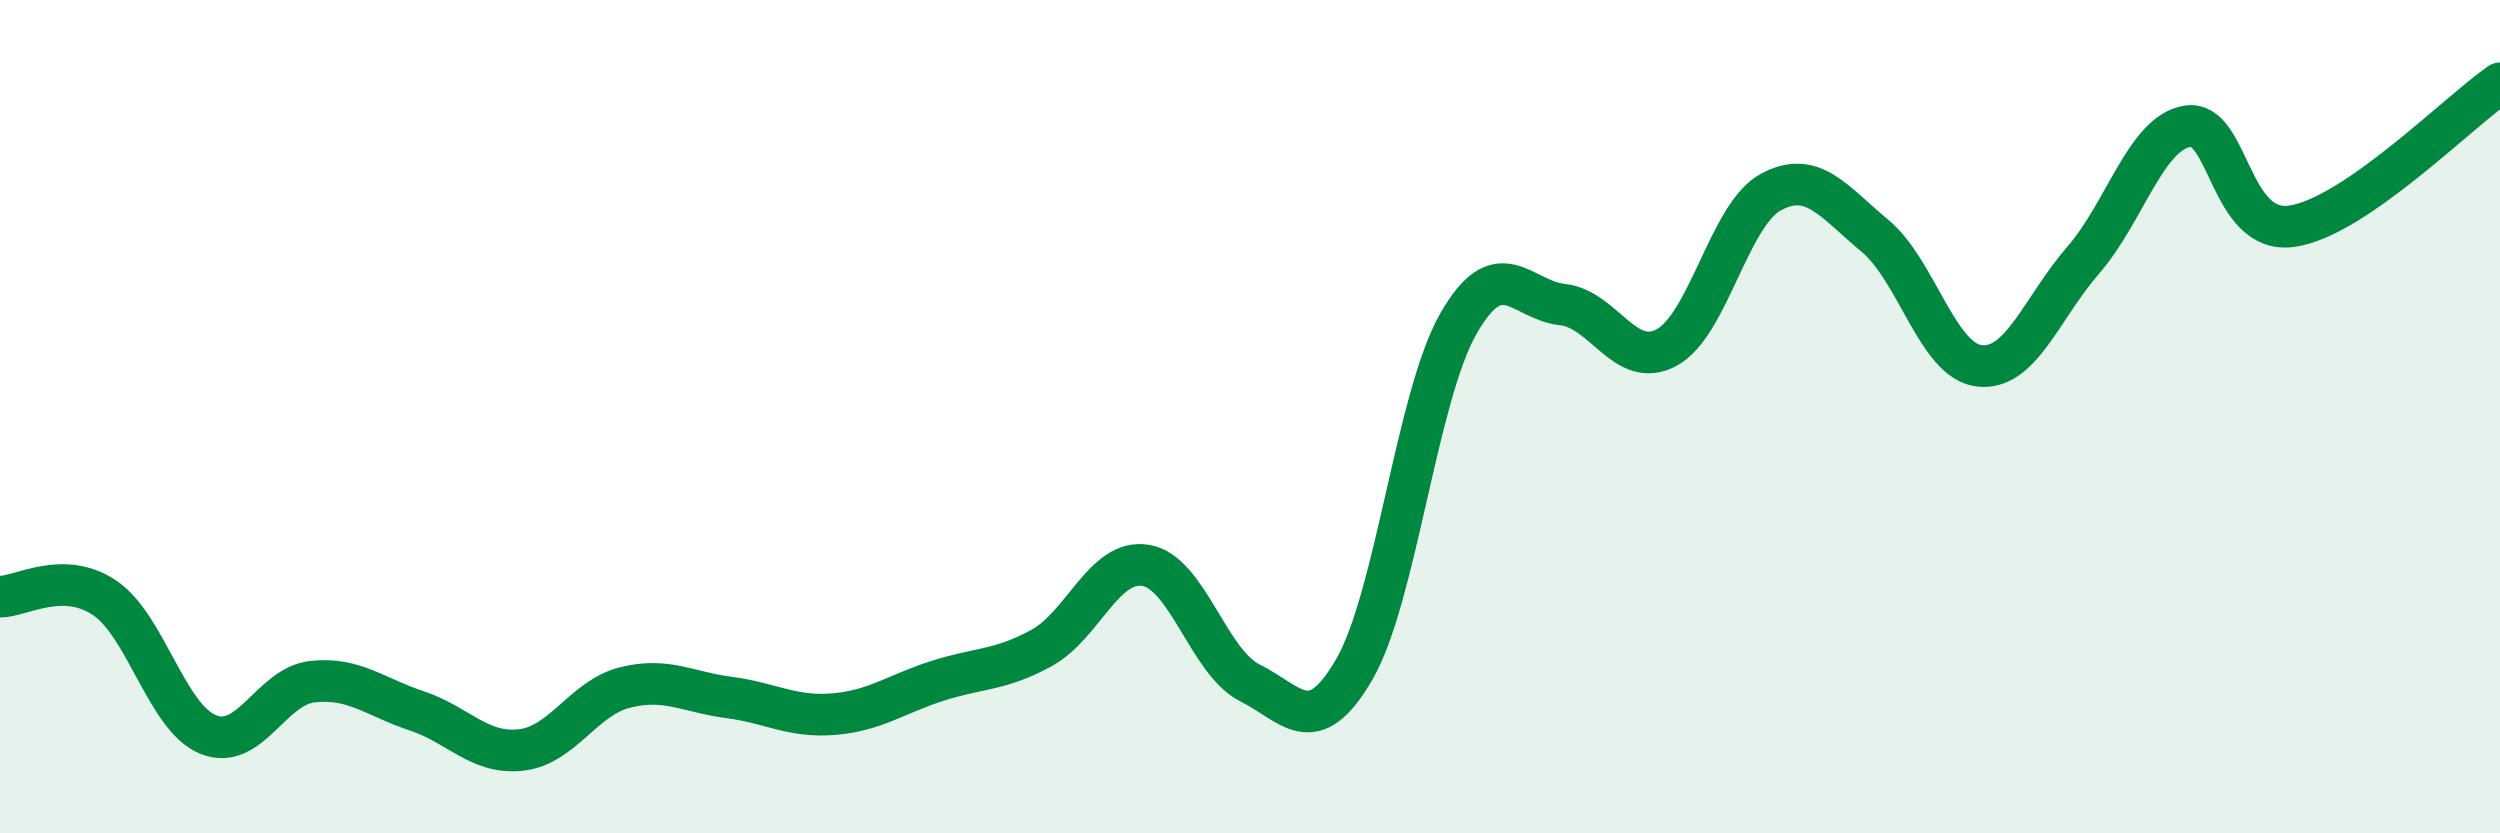
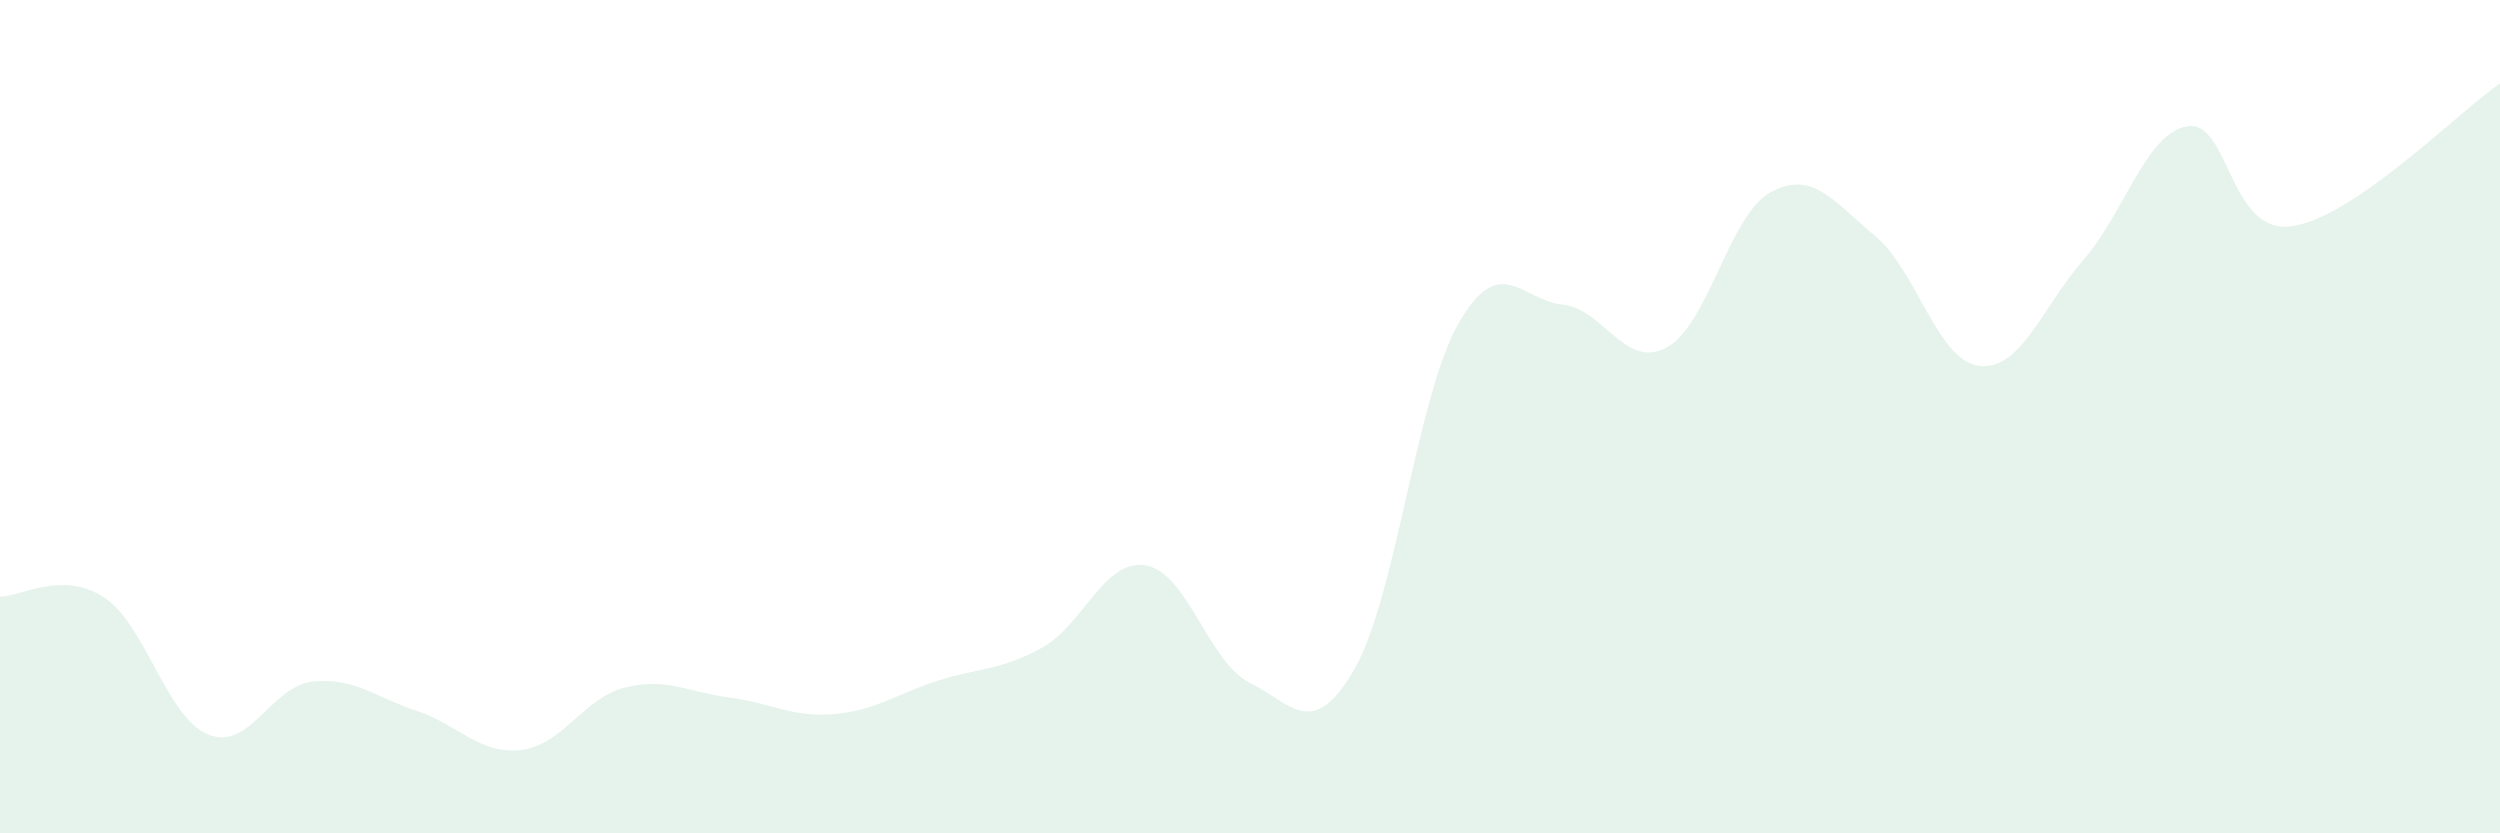
<svg xmlns="http://www.w3.org/2000/svg" width="60" height="20" viewBox="0 0 60 20">
  <path d="M 0,14.32 C 0.5,14.32 1.5,13.68 2.5,14.34 C 3.5,15 4,17.23 5,17.63 C 6,18.03 6.5,16.47 7.5,16.36 C 8.5,16.25 9,16.73 10,17.06 C 11,17.39 11.5,18.11 12.5,18 C 13.5,17.89 14,16.75 15,16.5 C 16,16.25 16.5,16.61 17.5,16.74 C 18.5,16.87 19,17.22 20,17.14 C 21,17.06 21.5,16.66 22.5,16.34 C 23.5,16.02 24,16.1 25,15.55 C 26,15 26.5,13.4 27.5,13.57 C 28.5,13.74 29,15.89 30,16.39 C 31,16.89 31.5,17.79 32.5,16.07 C 33.5,14.35 34,9.52 35,7.77 C 36,6.02 36.5,7.2 37.5,7.31 C 38.5,7.42 39,8.88 40,8.34 C 41,7.8 41.5,5.15 42.5,4.61 C 43.5,4.07 44,4.83 45,5.66 C 46,6.49 46.5,8.66 47.5,8.78 C 48.5,8.9 49,7.39 50,6.24 C 51,5.09 51.5,3.19 52.5,3.03 C 53.5,2.87 53.5,5.64 55,5.43 C 56.5,5.22 59,2.69 60,2L60 20L0 20Z" fill="#008740" opacity="0.1" stroke-linecap="round" stroke-linejoin="round" />
-   <path d="M 0,14.32 C 0.5,14.32 1.5,13.68 2.5,14.34 C 3.5,15 4,17.23 5,17.63 C 6,18.03 6.5,16.47 7.5,16.36 C 8.5,16.25 9,16.73 10,17.06 C 11,17.39 11.5,18.11 12.5,18 C 13.5,17.89 14,16.75 15,16.5 C 16,16.25 16.5,16.61 17.5,16.74 C 18.5,16.87 19,17.22 20,17.14 C 21,17.06 21.5,16.66 22.5,16.34 C 23.5,16.02 24,16.1 25,15.55 C 26,15 26.5,13.4 27.5,13.57 C 28.5,13.74 29,15.89 30,16.39 C 31,16.89 31.5,17.79 32.5,16.07 C 33.5,14.35 34,9.52 35,7.77 C 36,6.02 36.5,7.2 37.5,7.31 C 38.5,7.42 39,8.88 40,8.34 C 41,7.8 41.5,5.15 42.5,4.61 C 43.5,4.07 44,4.83 45,5.66 C 46,6.49 46.5,8.66 47.5,8.78 C 48.5,8.9 49,7.39 50,6.24 C 51,5.09 51.5,3.19 52.5,3.03 C 53.5,2.87 53.5,5.64 55,5.43 C 56.5,5.22 59,2.69 60,2" stroke="#008740" stroke-width="1" fill="none" stroke-linecap="round" stroke-linejoin="round" />
</svg>